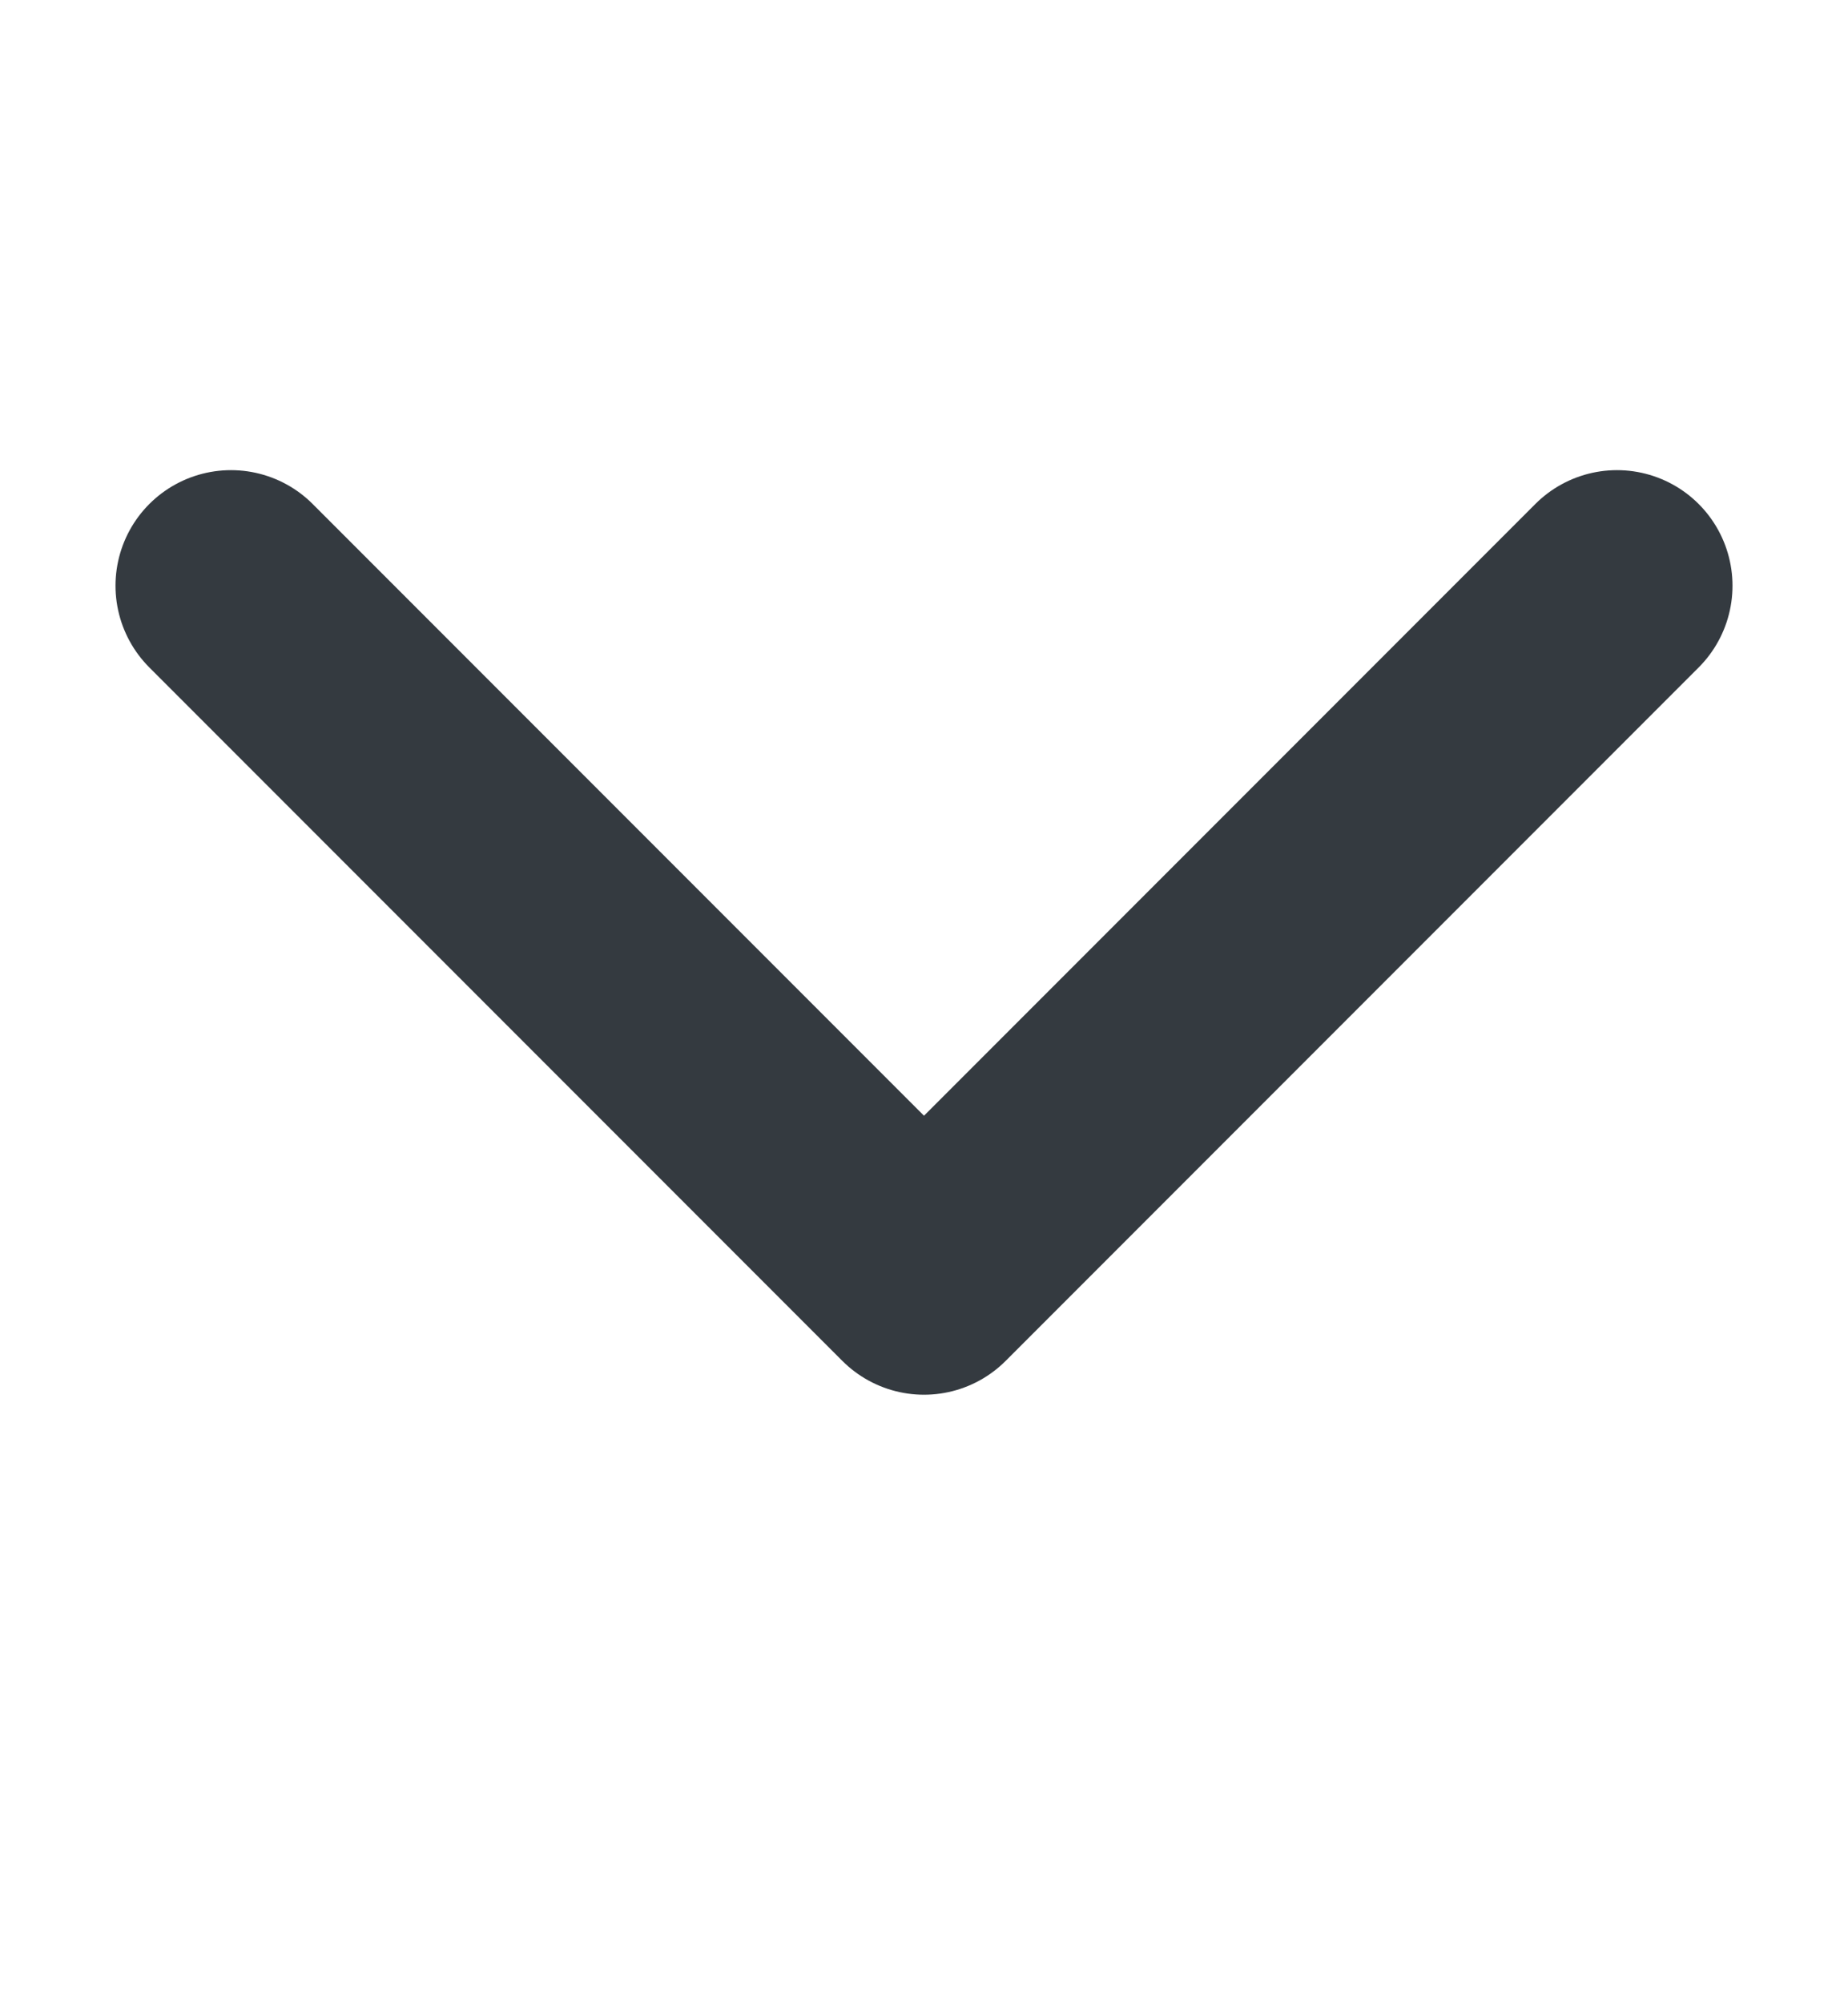
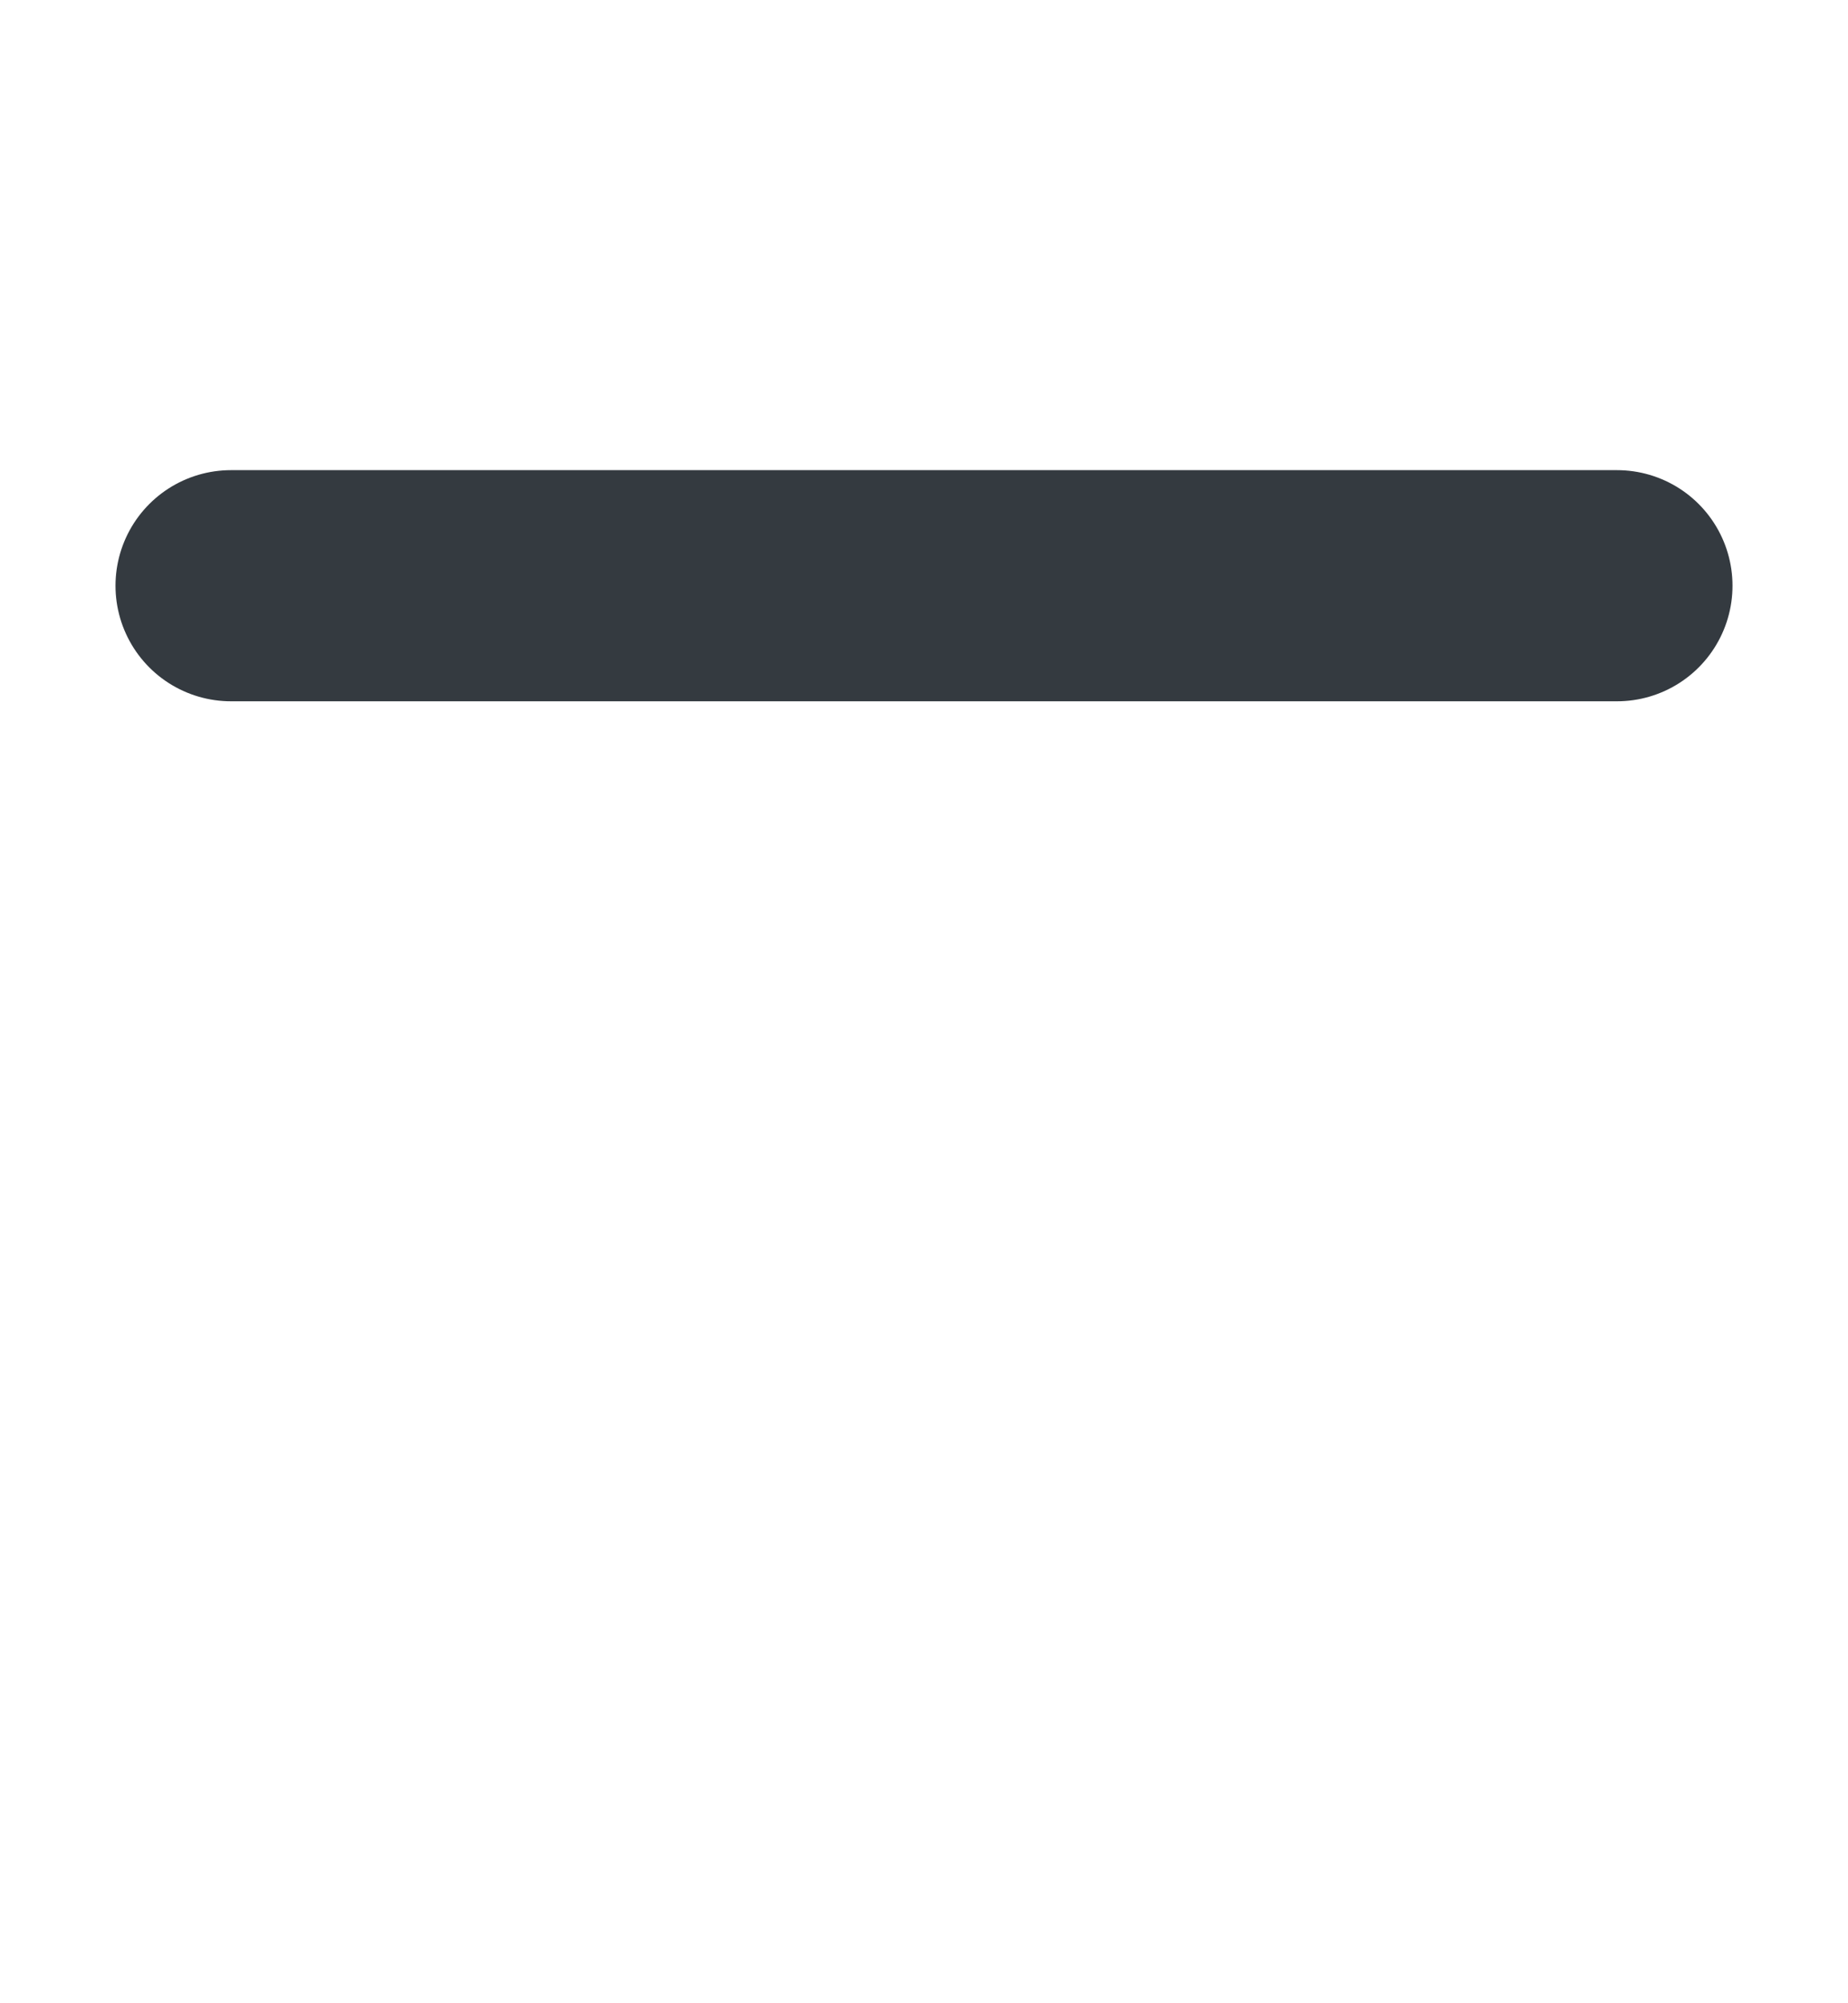
<svg xmlns="http://www.w3.org/2000/svg" width="12" height="13" viewBox="0 0 12 13" fill="none">
-   <path d="M1.5 3.801L6 8.301L10.5 3.801" stroke="#343A40" stroke-width="1.5" stroke-linecap="round" stroke-linejoin="round" />
+   <path d="M1.5 3.801L10.5 3.801" stroke="#343A40" stroke-width="1.5" stroke-linecap="round" stroke-linejoin="round" />
</svg>